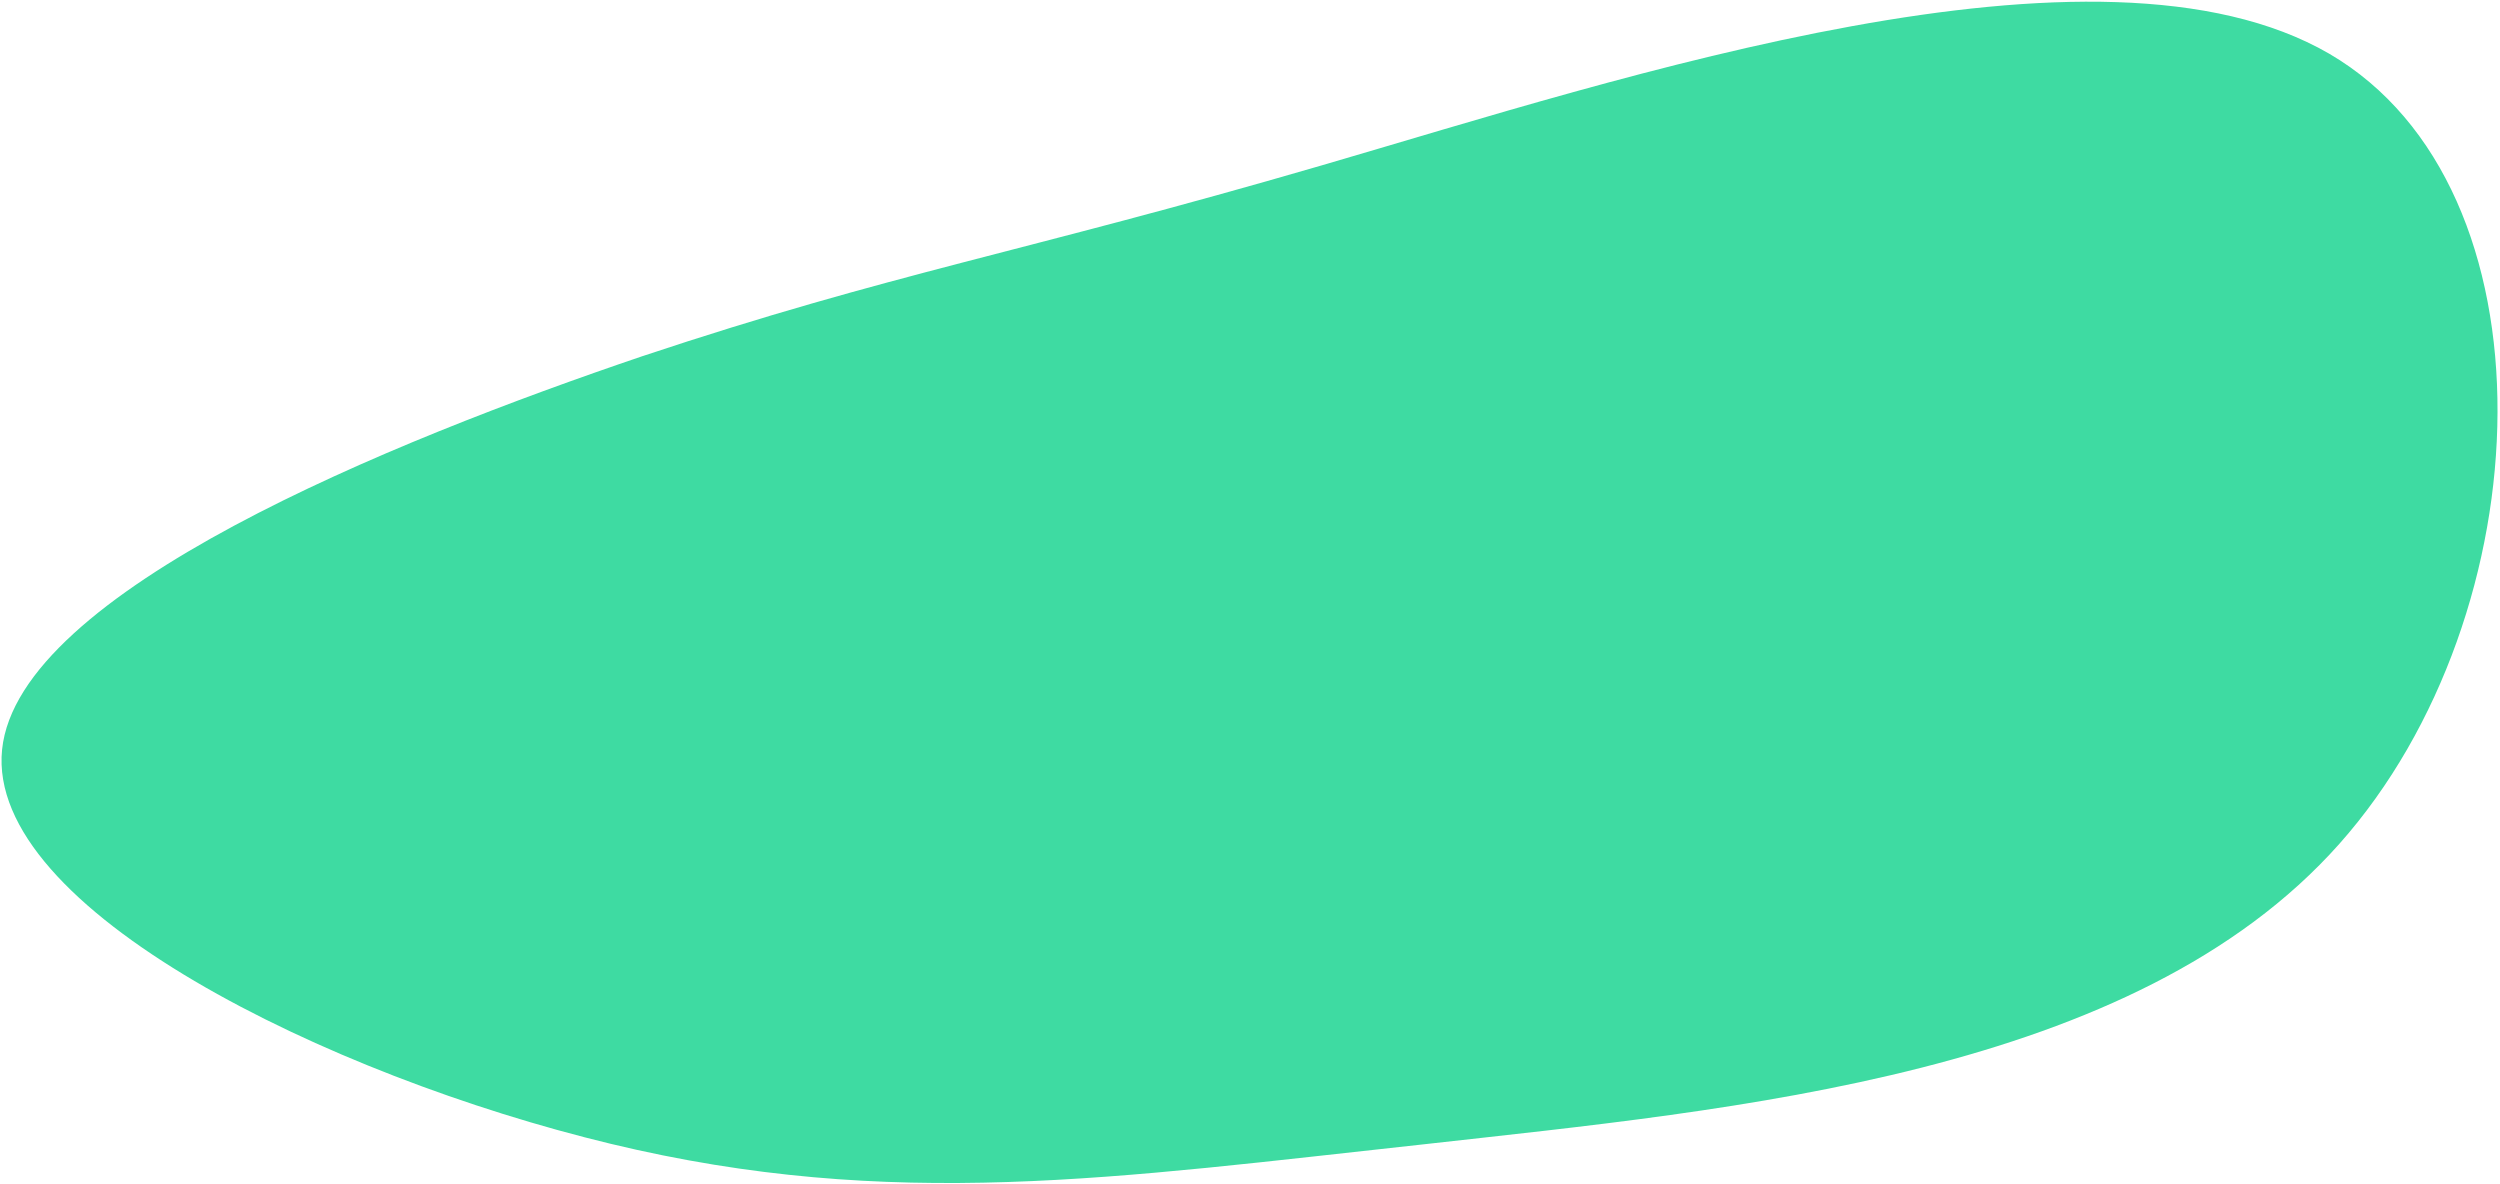
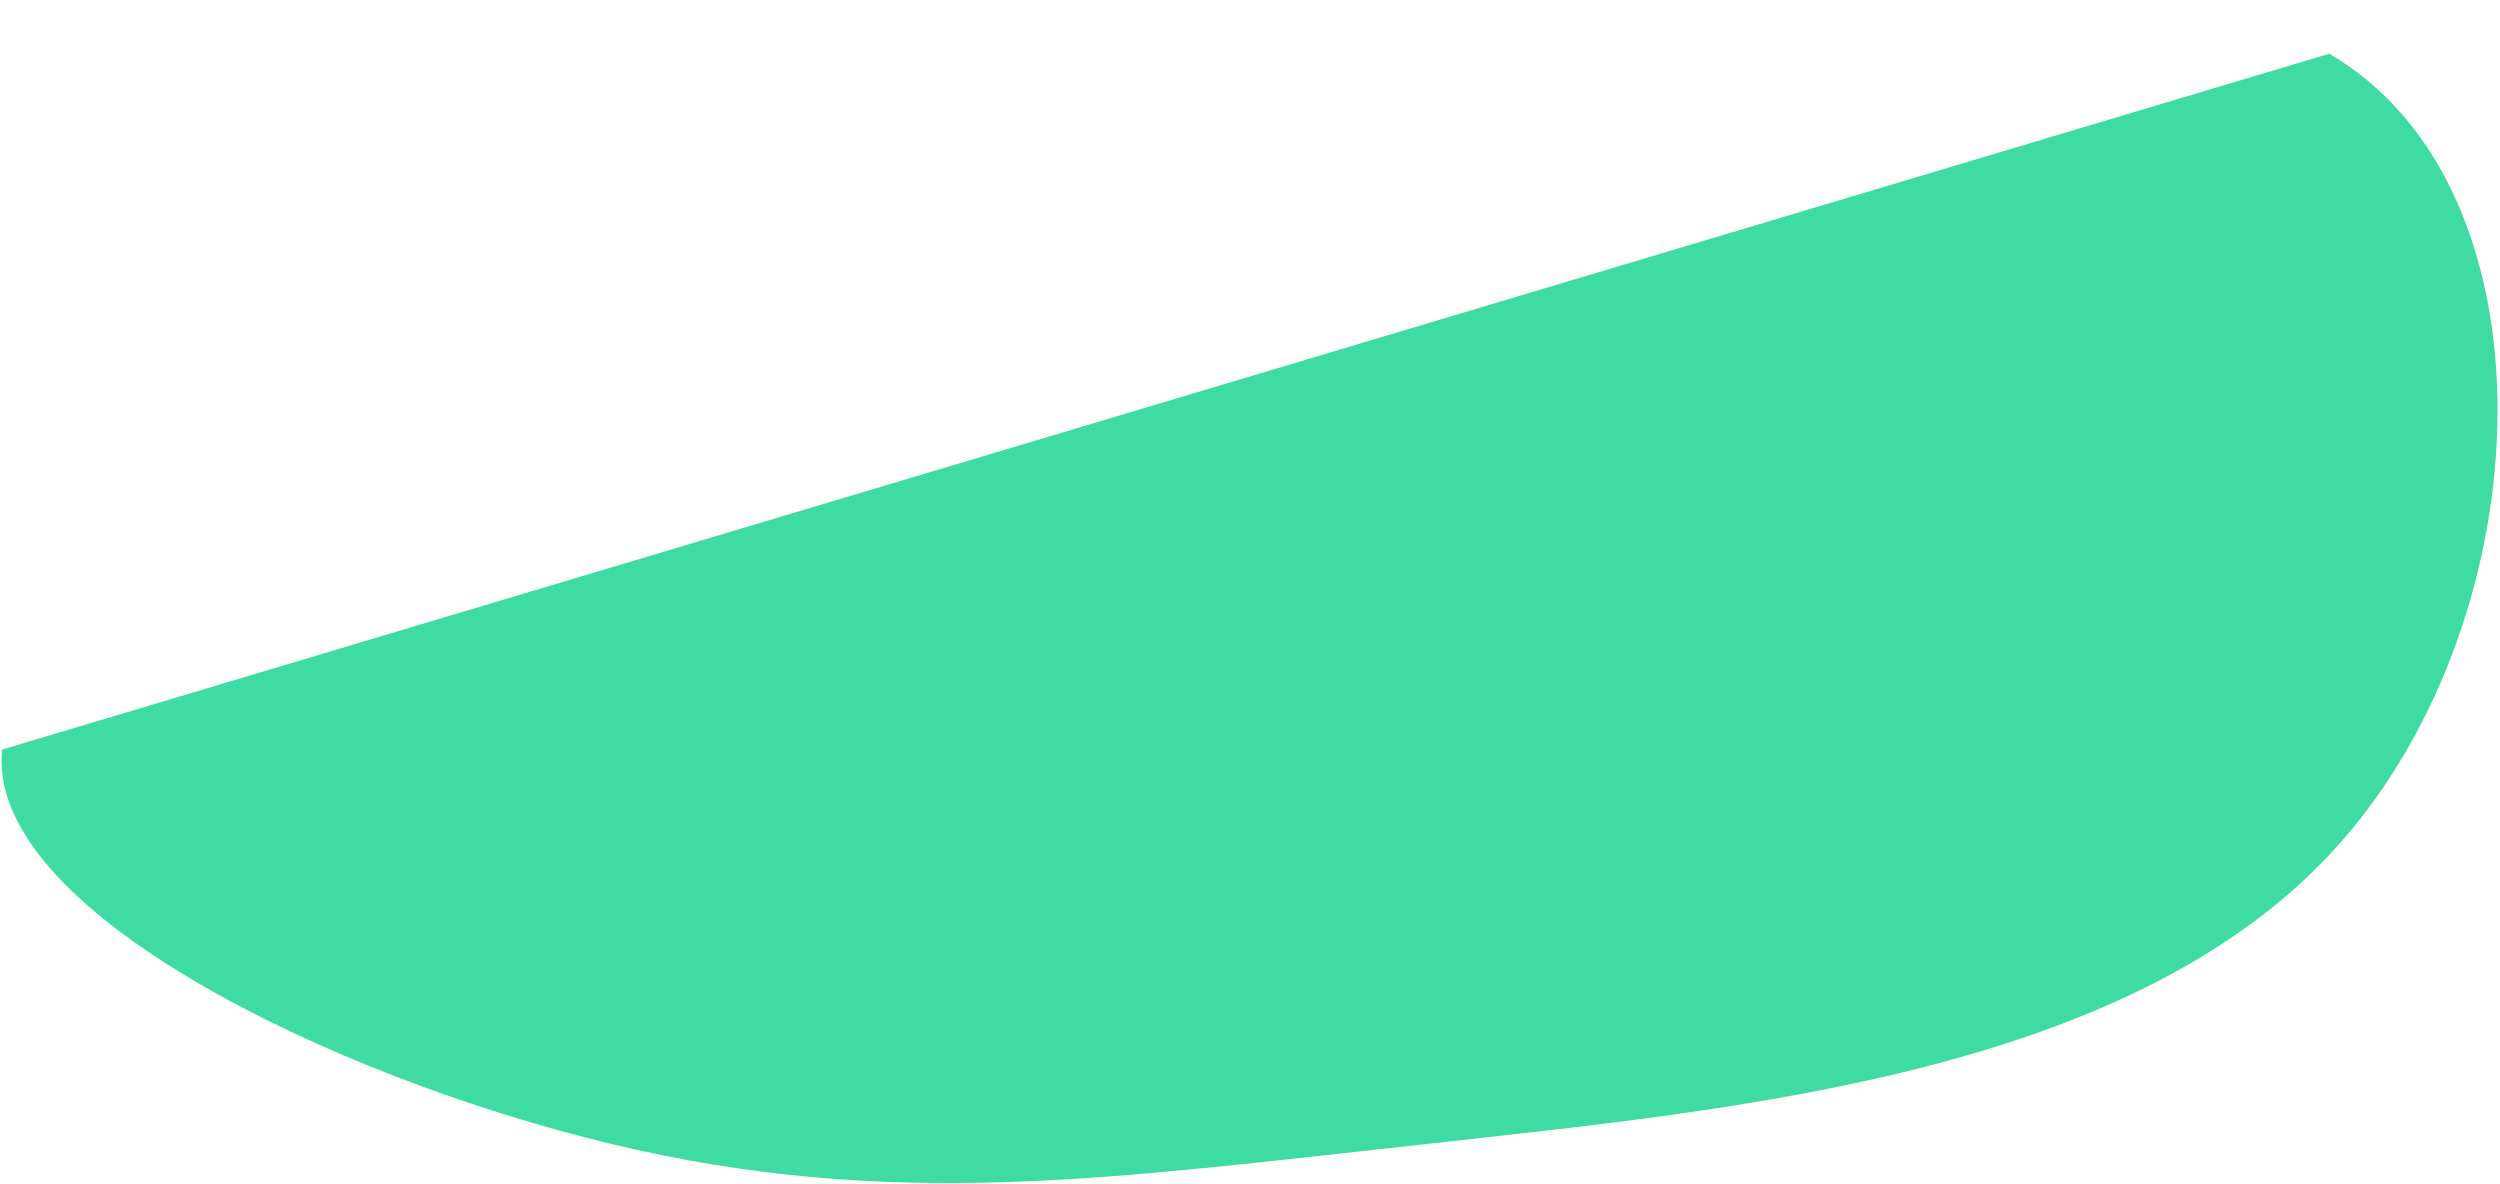
<svg xmlns="http://www.w3.org/2000/svg" id="Layer_1" data-name="Layer 1" viewBox="0 0 959 454">
  <defs>
    <style>
      .cls-1 {
        fill: #3edba2;
      }
    </style>
  </defs>
-   <path class="cls-1" d="M893.5,20.61c88.18,51.47,82.66,214.43,3.85,303.12-78.81,88.68-231.47,101.77-350.69,115.17-118.46,12.85-204.18,25.92-312.39-.13C126.07,412.71-5.45,348.69.8,287.54c6.19-60.54,149.48-118.28,245.56-150.89,96.02-31.99,144.9-39.48,260.62-73.2,115.72-33.72,297.65-94.38,386.52-42.84Z" />
+   <path class="cls-1" d="M893.5,20.61c88.18,51.47,82.66,214.43,3.85,303.12-78.81,88.68-231.47,101.77-350.69,115.17-118.46,12.85-204.18,25.92-312.39-.13C126.07,412.71-5.45,348.69.8,287.54Z" />
</svg>